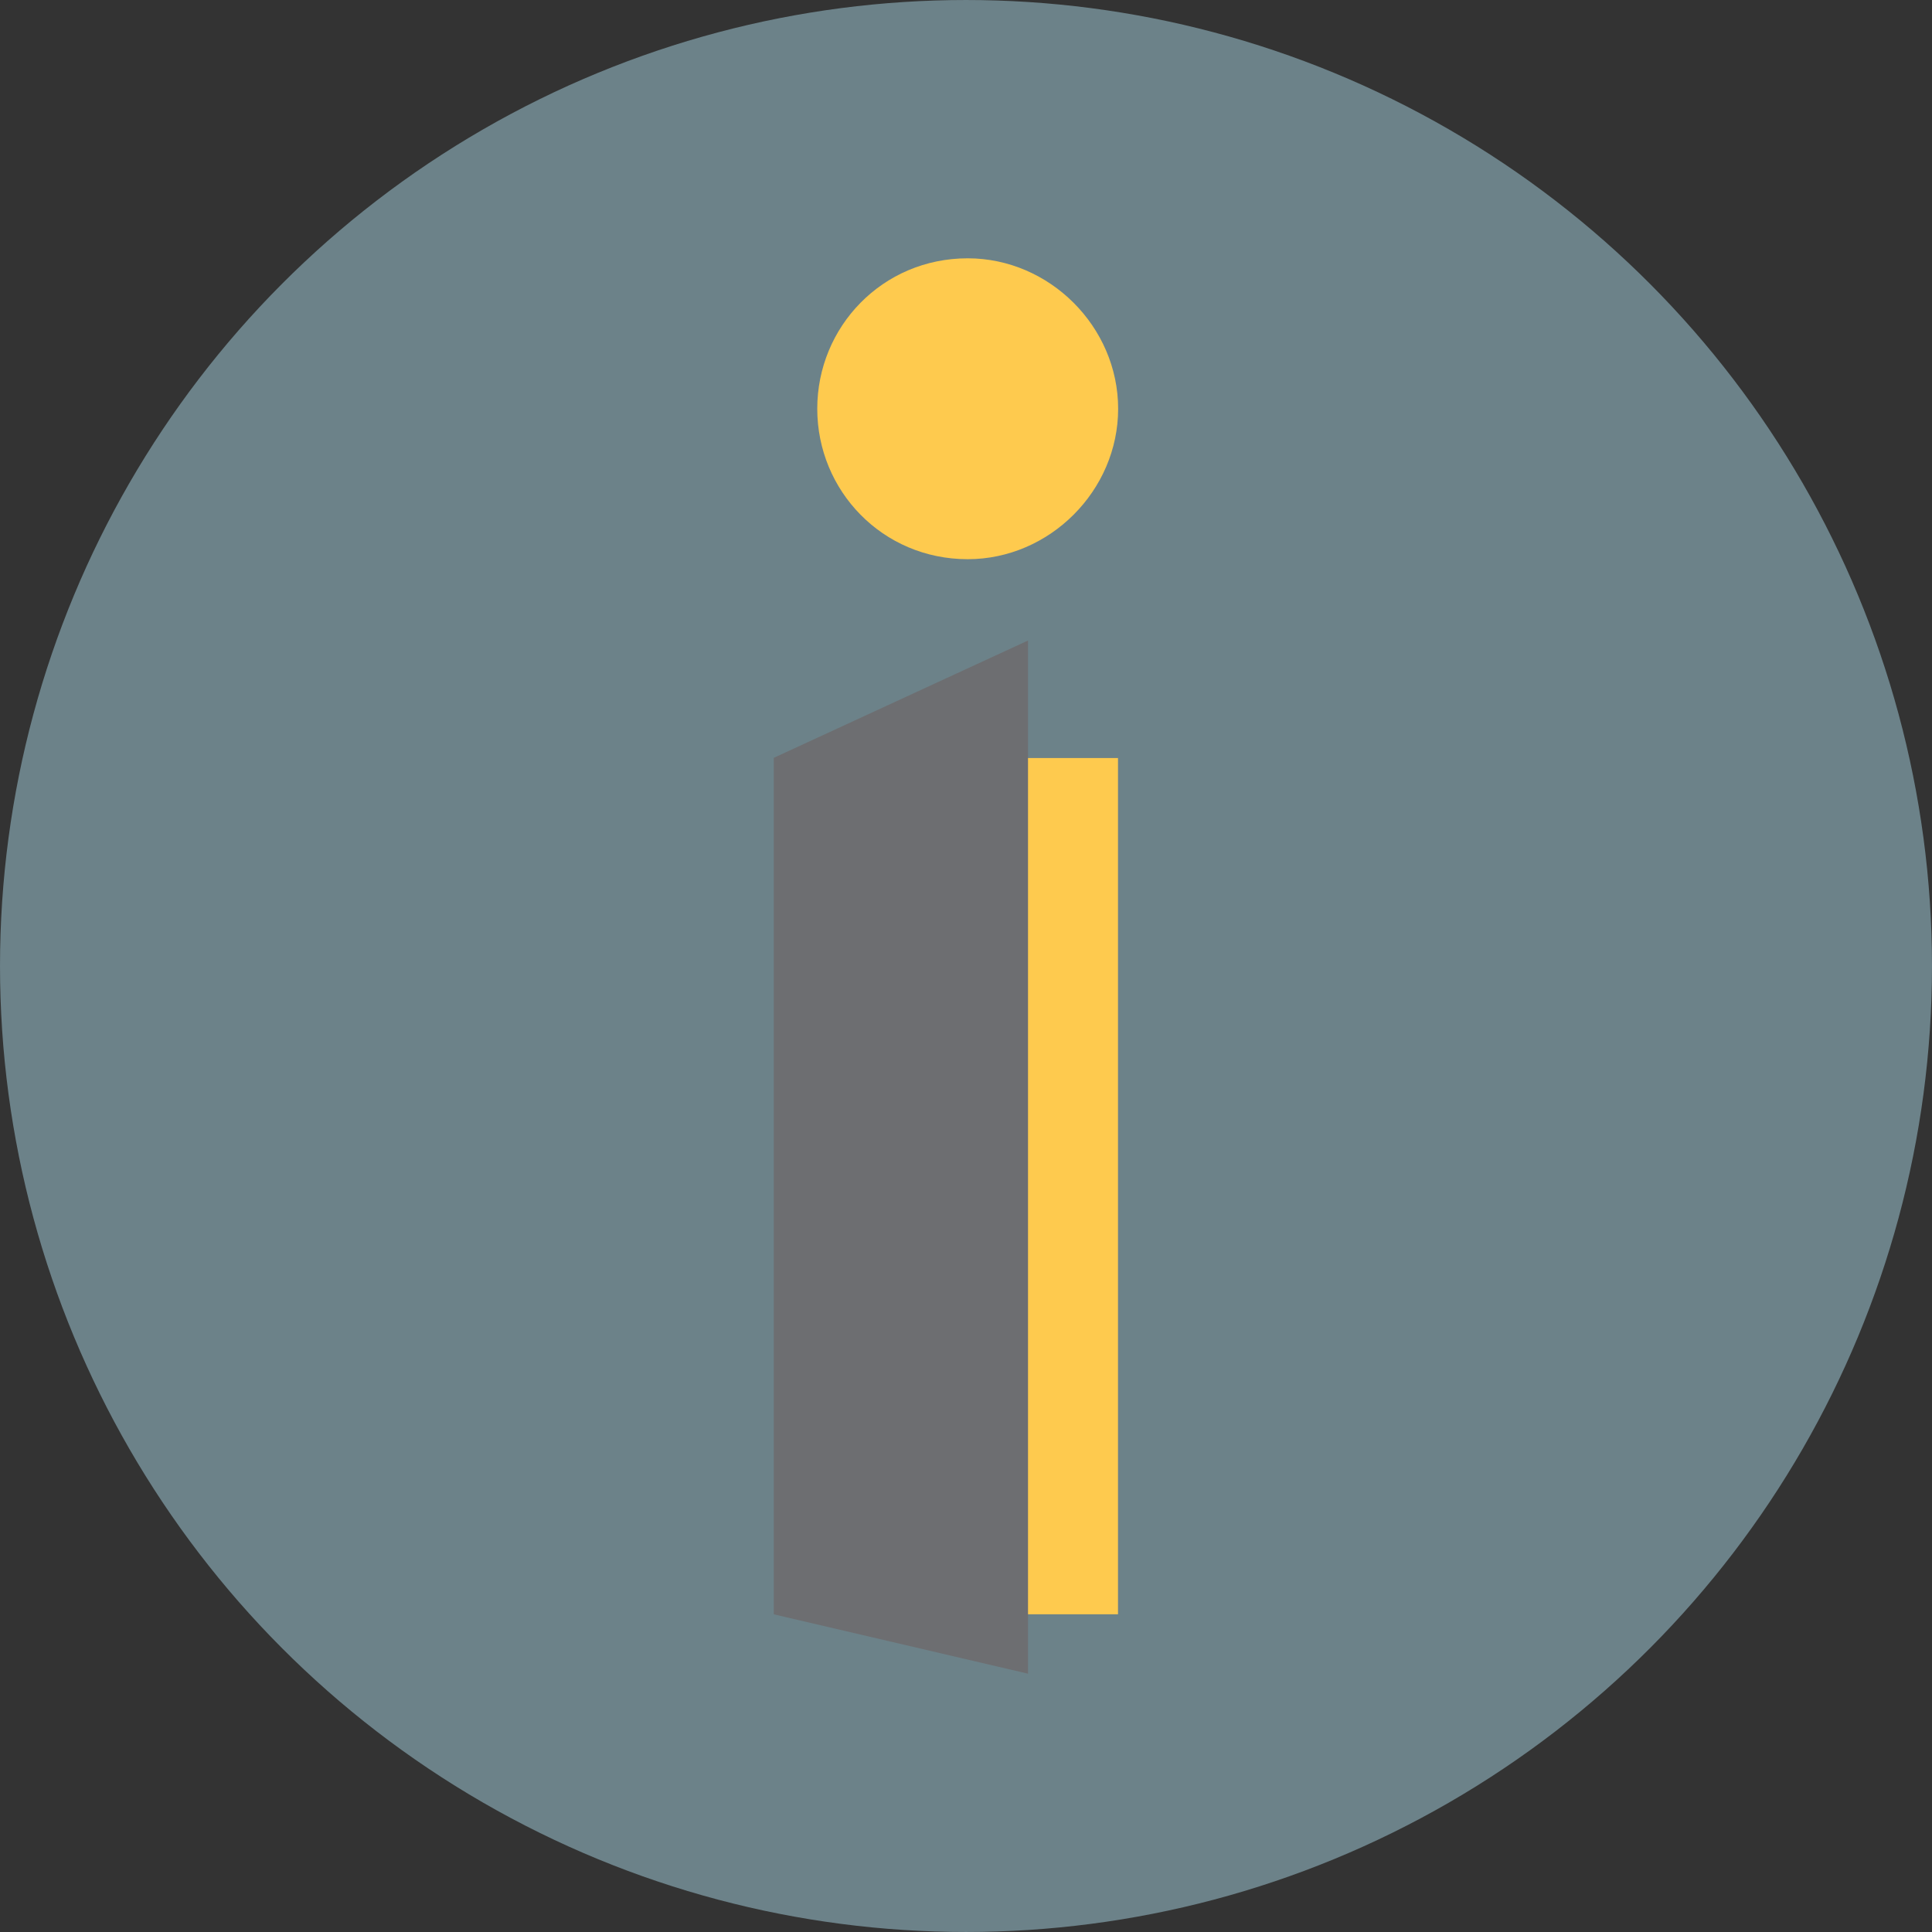
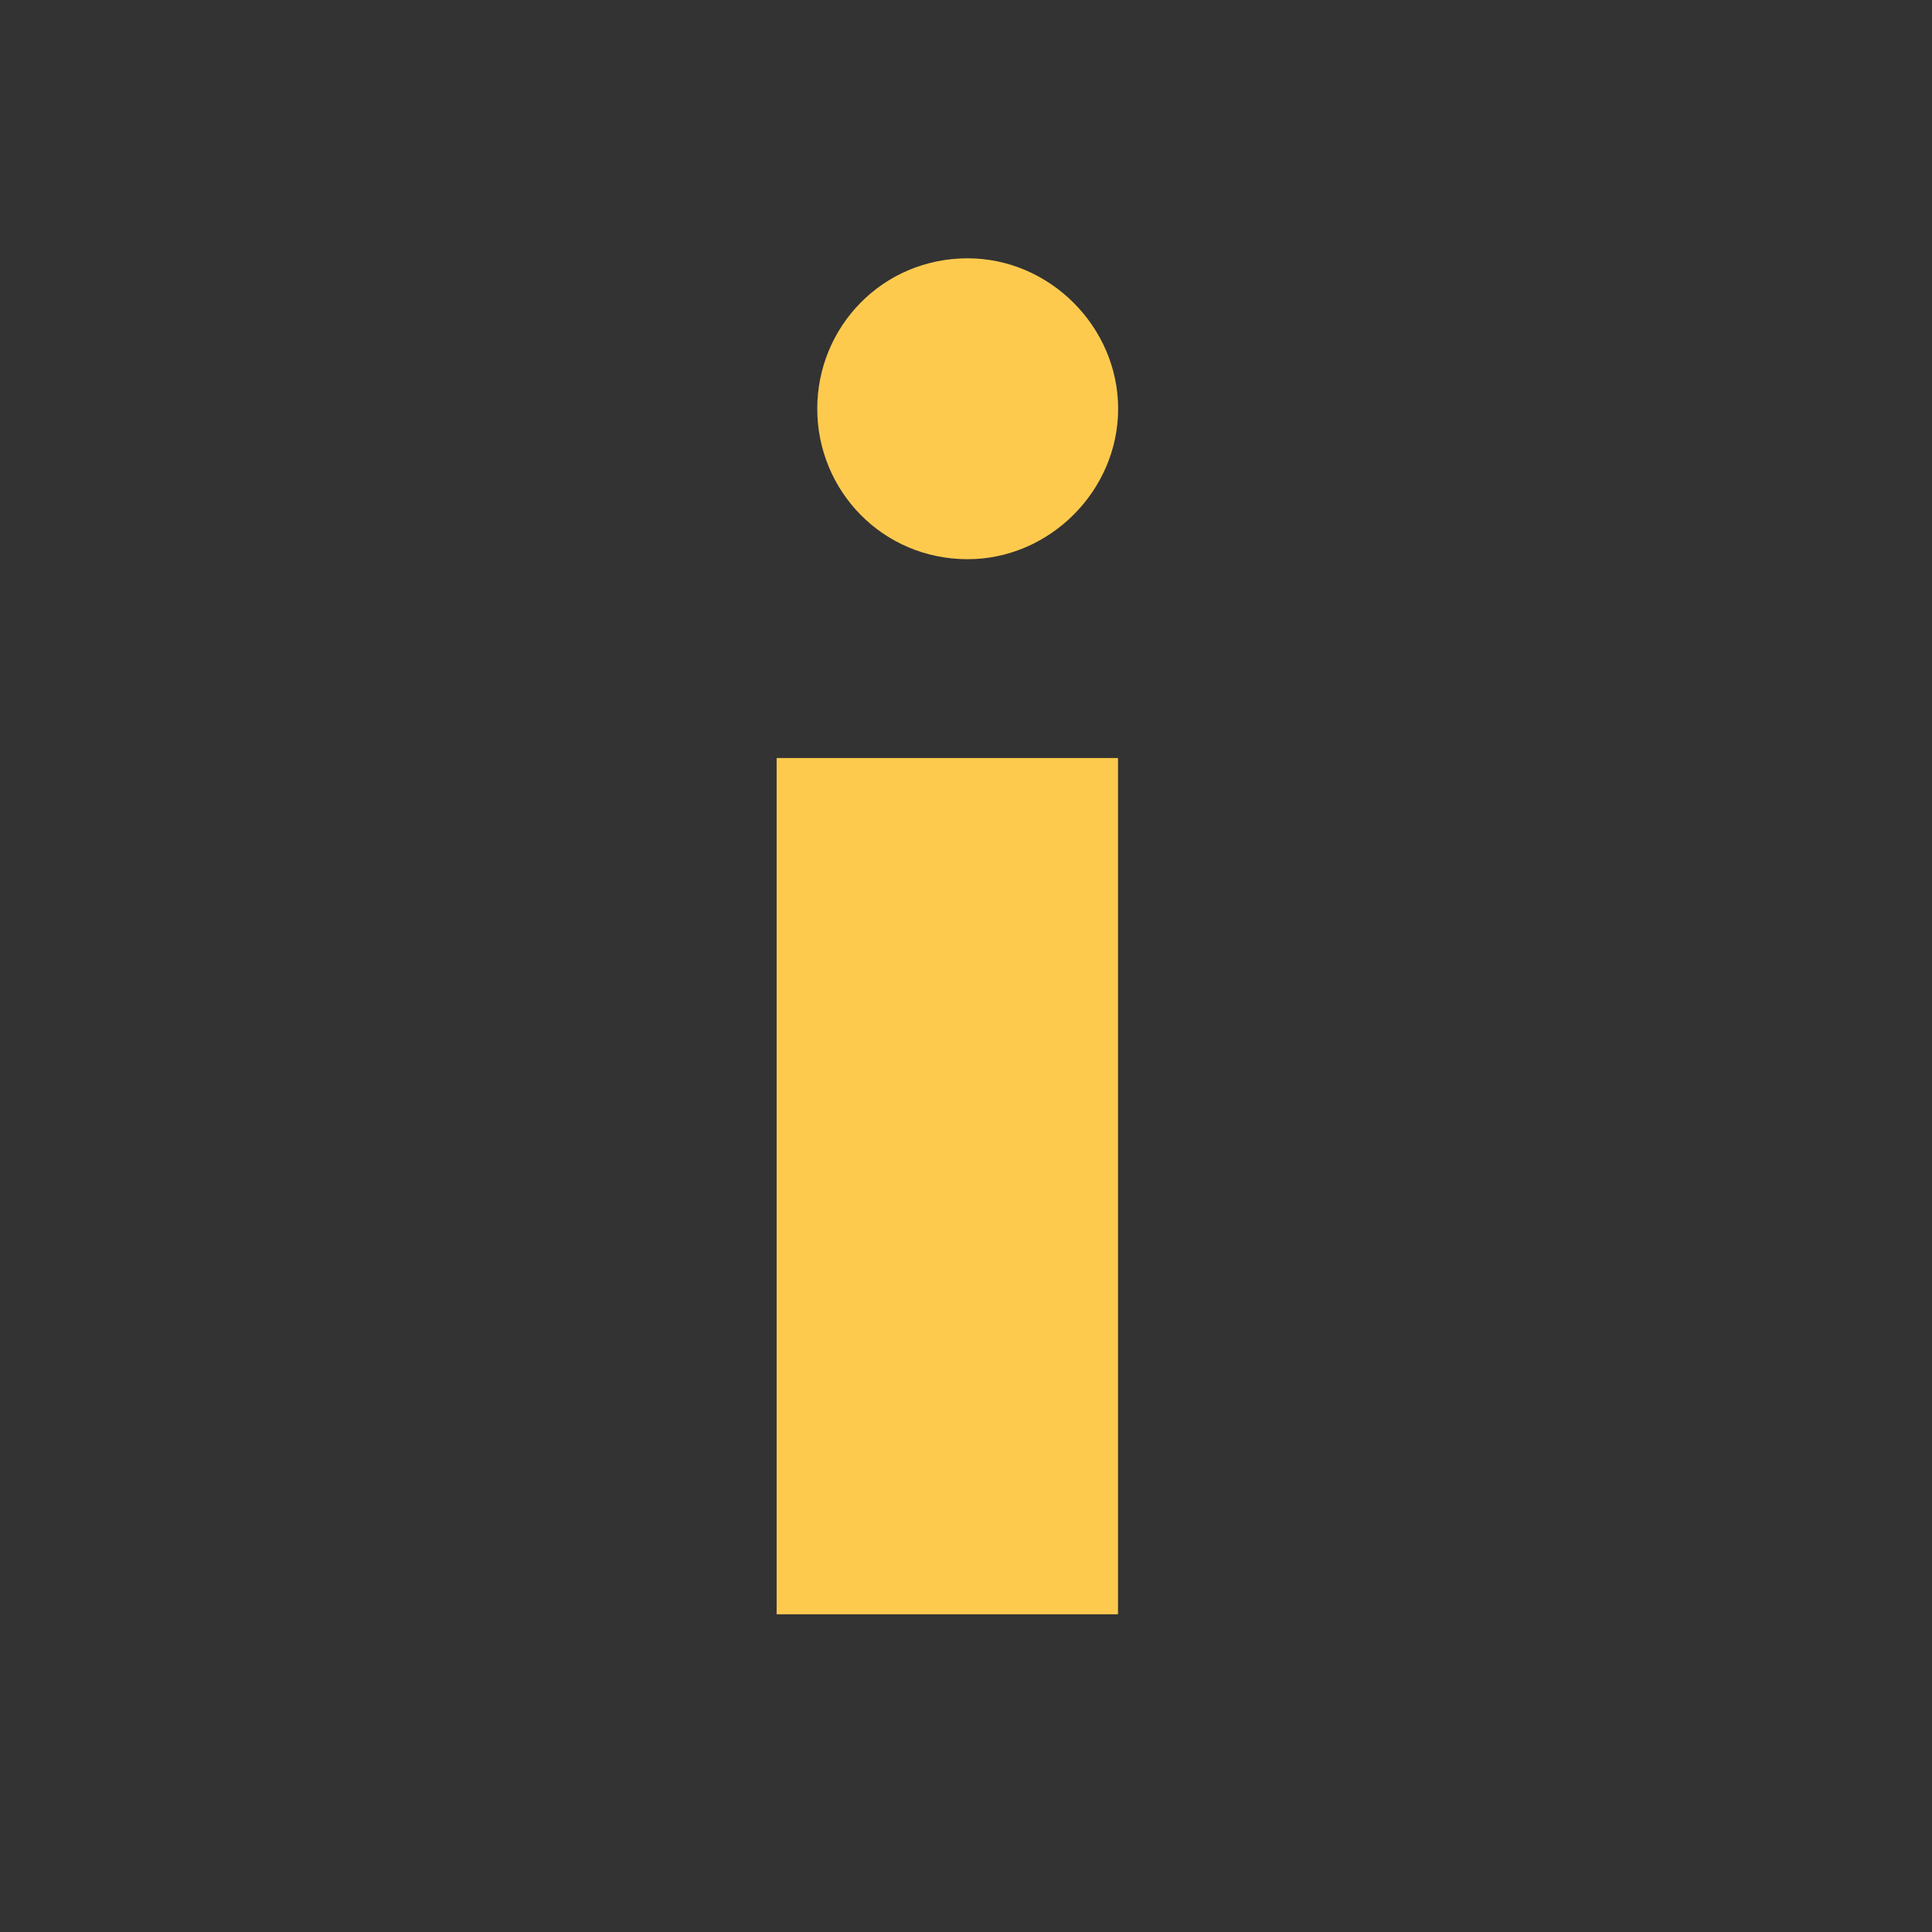
<svg xmlns="http://www.w3.org/2000/svg" version="1.1" id="Layer_2" x="0px" y="0px" width="283.465px" height="283.465px" viewBox="0 0 283.465 283.465" enable-background="new 0 0 283.465 283.465" xml:space="preserve">
  <rect x="0" y="0" width="283.465" height="283.465" fill="#333333" stroke="none" />
  <g>
-     <circle fill="#6C8289" cx="141.732" cy="141.732" r="141.731" />
-     <path fill="#FFFFFF" d="M114.394,120.829" />
    <rect x="113.95" y="111.219" fill="#FECA4E" width="50.084" height="125.63" />
    <path fill="#FECA4E" d="M119.909,59.973c0-12.018,9.562-22.074,22.072-22.074c12.02,0,22.074,10.057,22.074,22.074   s-10.055,22.073-22.074,22.073C129.472,82.046,119.909,71.99,119.909,59.973z" />
-     <polygon fill="#6D6E71" points="113.532,111.189 113.532,236.856 150.831,245.565 150.831,93.978  " />
  </g>
</svg>